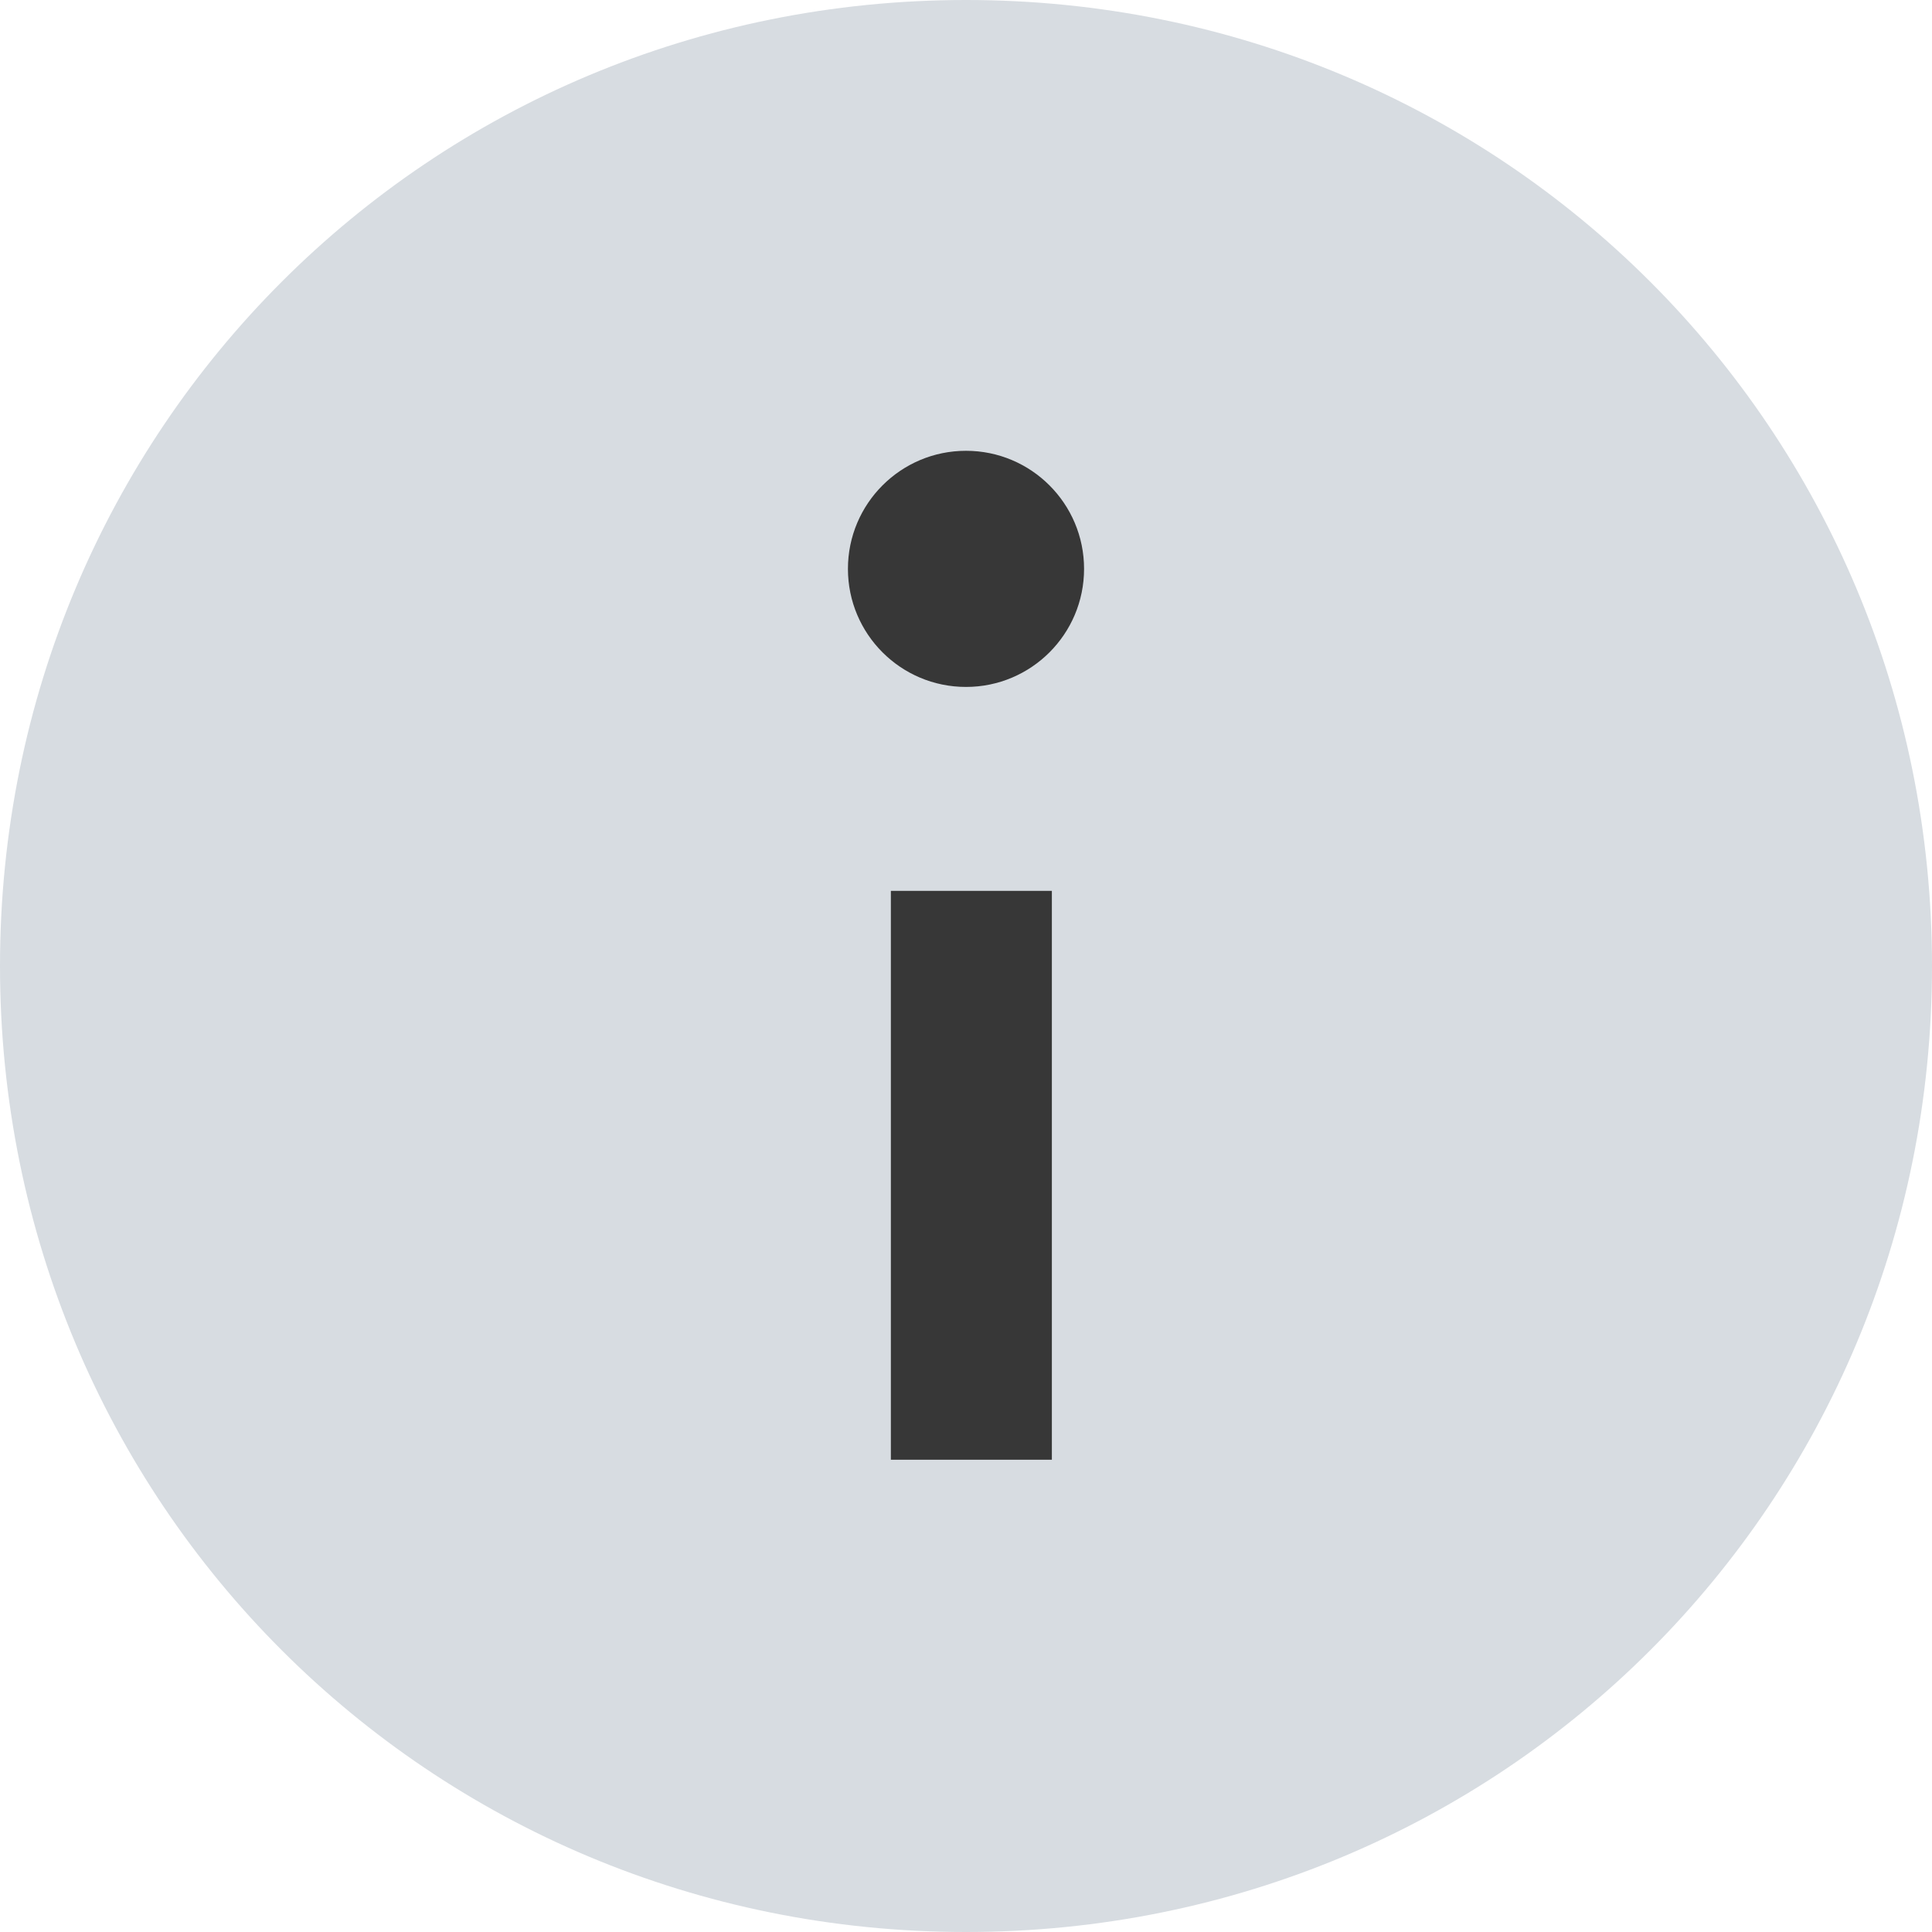
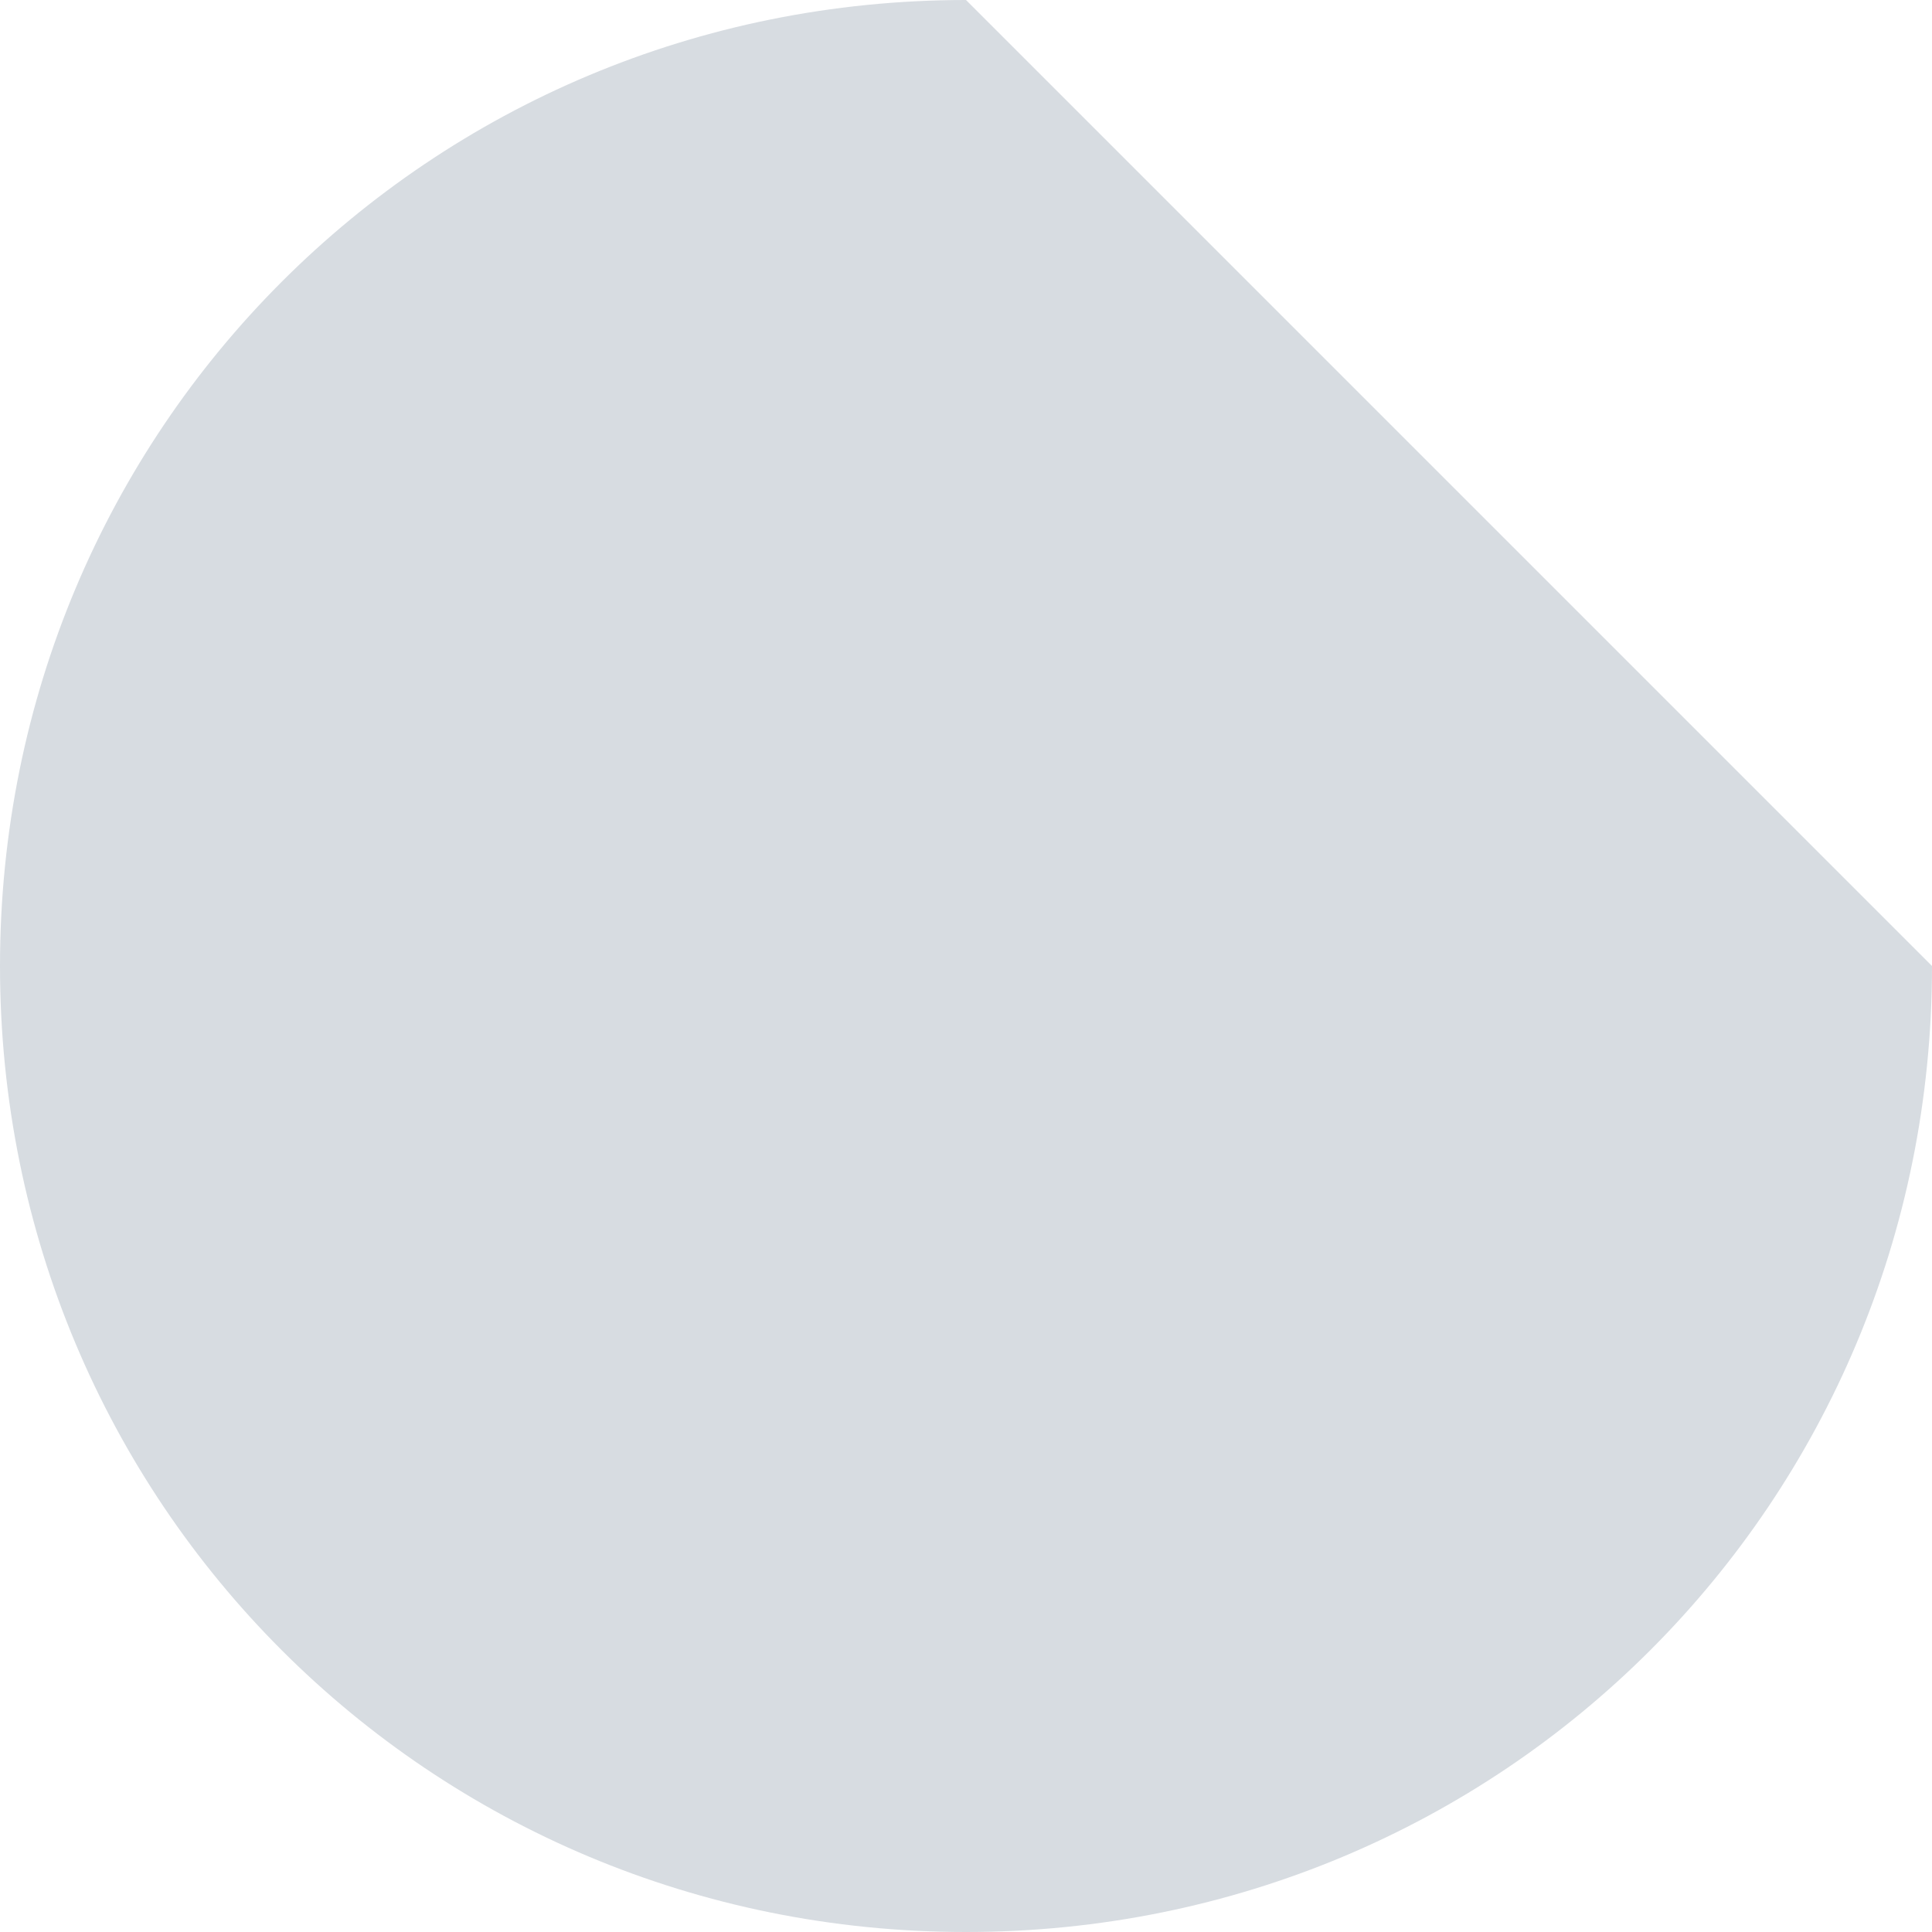
<svg xmlns="http://www.w3.org/2000/svg" version="1.1" id="Layer_1" x="0px" y="0px" width="18px" height="18px" viewBox="0 0 18 18" enable-background="new 0 0 18 18" xml:space="preserve">
-   <path fill="#D7DCE1" d="M9,0C4,0,0,4,0,9s4,9,9,9s9-4,9-9S14,0,9,0z" />
+   <path fill="#D7DCE1" d="M9,0C4,0,0,4,0,9s4,9,9,9s9-4,9-9z" />
  <g>
-     <rect x="8.3" y="8.3" fill="#373737" width="1.5" height="5.3" />
-     <circle fill="#373737" cx="9" cy="5.3" r="1.1" />
-   </g>
+     </g>
</svg>